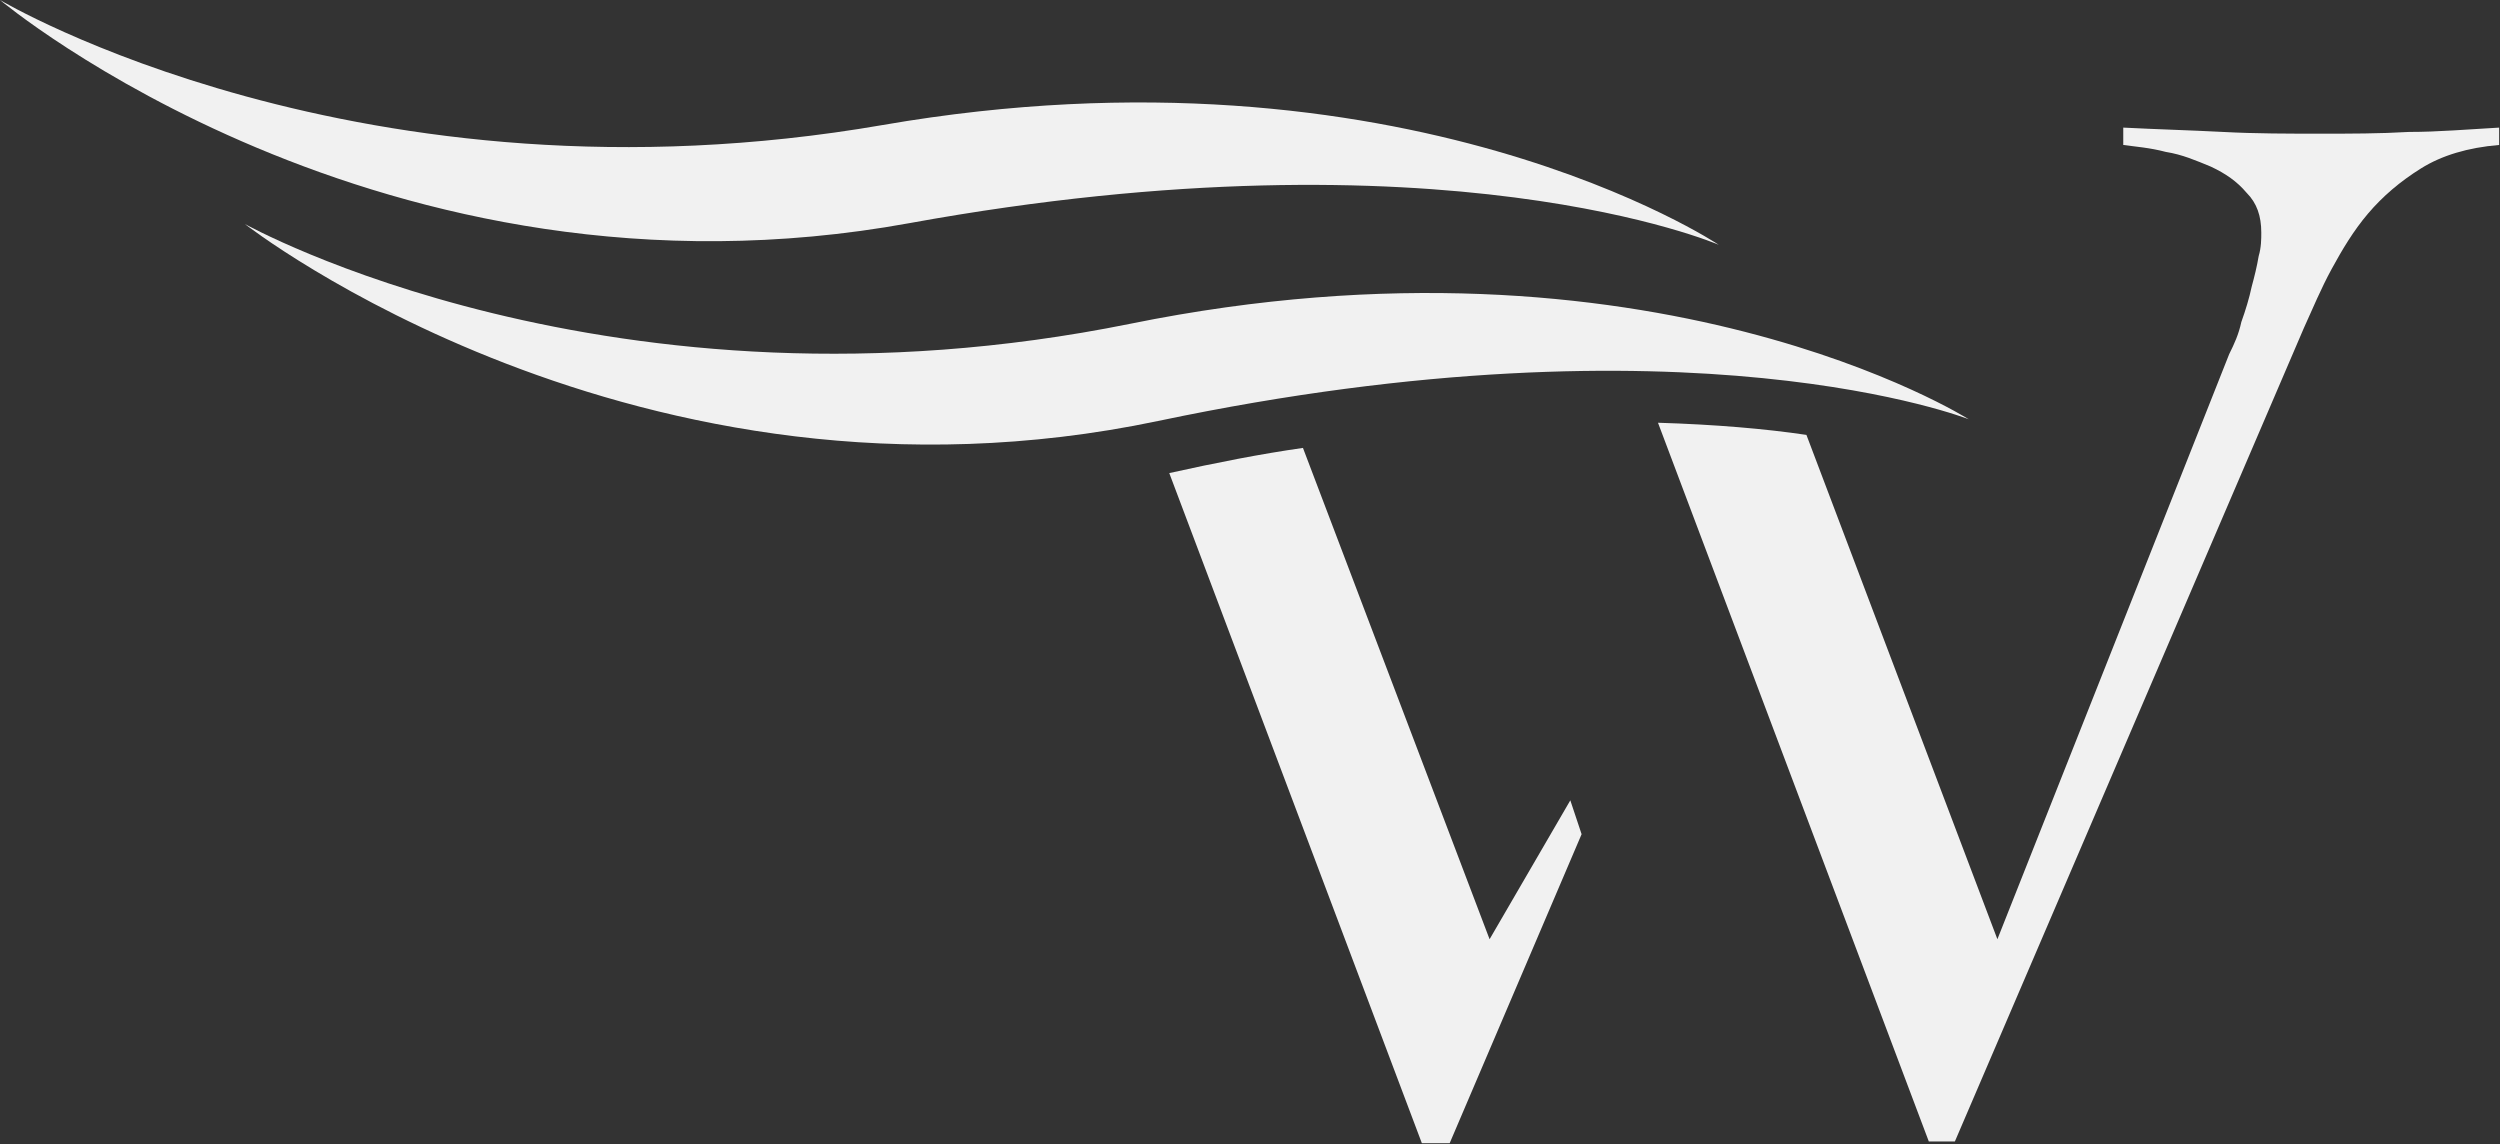
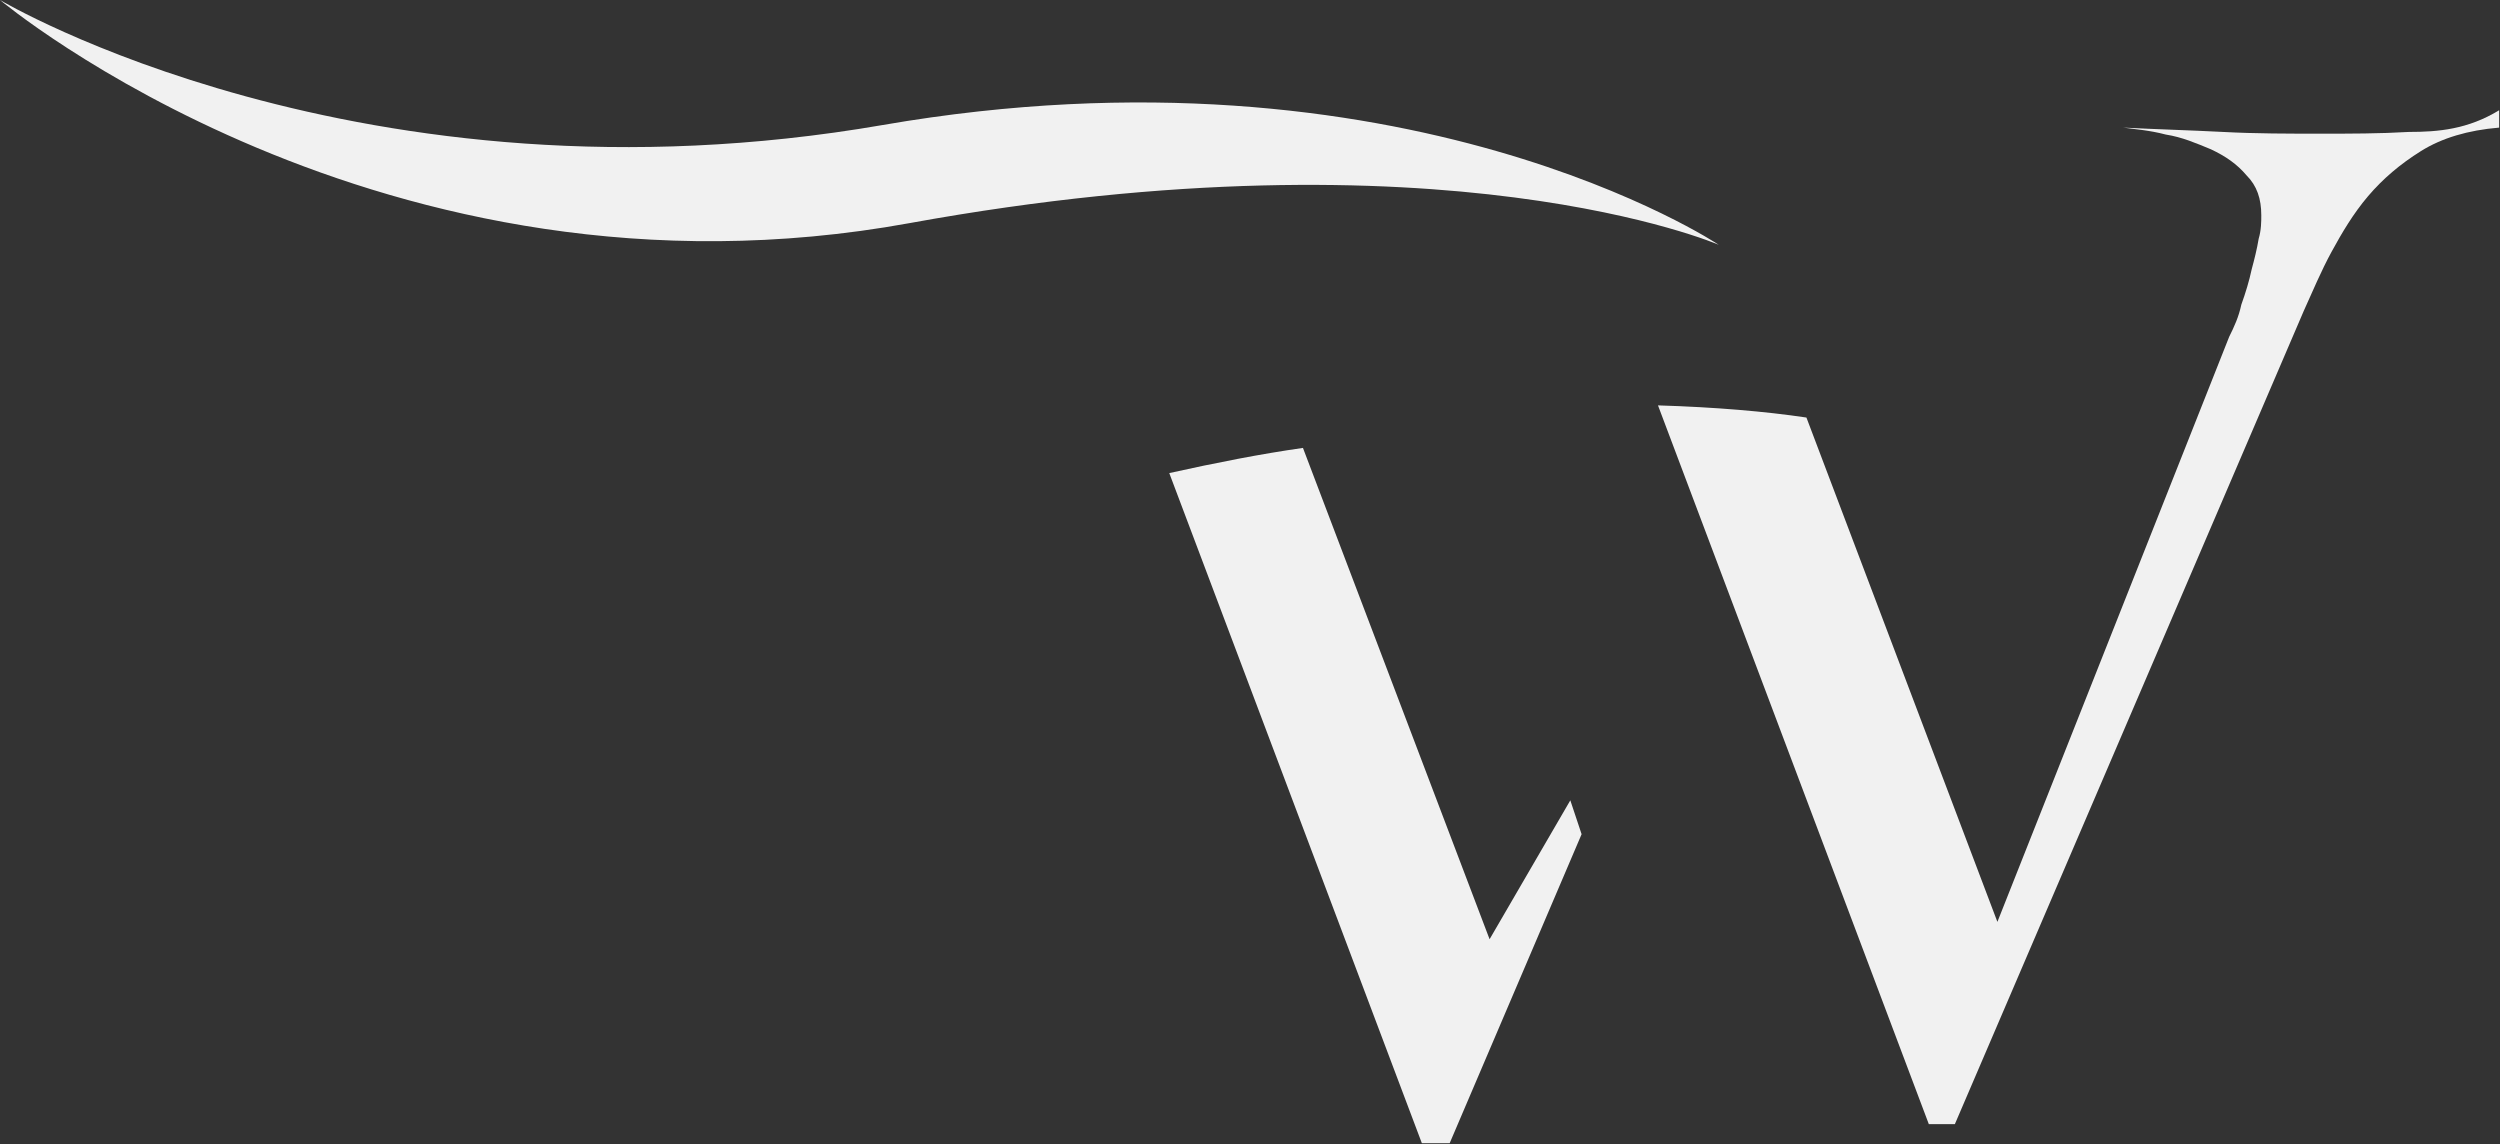
<svg xmlns="http://www.w3.org/2000/svg" version="1.1" id="Layer_1" x="0px" y="0px" viewBox="0 0 288 131.8" style="enable-background:new 0 0 288 131.8;" xml:space="preserve">
  <rect x="0" y="0" width="288" height="131.8" fill="#333333" stroke="none" />
  <style type="text/css">
	.st0{opacity:0.93;}
	.st1{fill:#FFFFFF;}
</style>
  <g class="st0">
    <path class="st1" d="M0,0c0,0,41.6,24.8,101.7,14.4S198,28.2,198,28.2s-31.6-13.7-93.2-2.5C43.9,36.8,0,0,0,0" />
-     <path class="st1" d="M277.5,15.2c-3.4,0.2-6.8,0.2-10.1,0.2c-3.7,0-7.6,0-11.3-0.2c-3.9-0.2-7.6-0.3-11.5-0.5v2   c1.4,0.2,3,0.3,4.9,0.8c1.9,0.3,3.5,1,5.2,1.7c1.7,0.8,3,1.7,4.1,3c1.2,1.2,1.7,2.7,1.7,4.6c0,0.7,0,1.7-0.3,2.7   c-0.2,1.2-0.5,2.4-0.8,3.5c-0.3,1.4-0.7,2.7-1.2,4.1c-0.3,1.4-0.8,2.5-1.4,3.7l-26.7,67.4l-22-58.1c-4.7-0.7-10.5-1.2-17.1-1.4   l31.2,82.8h3l40.2-93.7c1-2.2,2-4.6,3.2-6.8s2.5-4.4,4.2-6.4s3.7-3.7,6.1-5.2c2.4-1.5,5.4-2.4,9-2.7v-2   C284.3,14.9,280.9,15.2,277.5,15.2L277.5,15.2z M180.9,92.2l-9.3,16l-21.5-56.6c-4.9,0.7-10,1.7-15.4,2.9l29.1,77.2h3.2l15.2-35.6   L180.9,92.2" />
-     <path class="st1" d="M28.2,25.8c0,0,42.2,23.6,102,11.5c60-12.2,96.6,11,96.6,11s-32.1-12.7-93.4,0.2   C73.3,61.1,28.2,25.8,28.2,25.8" />
+     <path class="st1" d="M277.5,15.2c-3.4,0.2-6.8,0.2-10.1,0.2c-3.7,0-7.6,0-11.3-0.2c-3.9-0.2-7.6-0.3-11.5-0.5c1.4,0.2,3,0.3,4.9,0.8c1.9,0.3,3.5,1,5.2,1.7c1.7,0.8,3,1.7,4.1,3c1.2,1.2,1.7,2.7,1.7,4.6c0,0.7,0,1.7-0.3,2.7   c-0.2,1.2-0.5,2.4-0.8,3.5c-0.3,1.4-0.7,2.7-1.2,4.1c-0.3,1.4-0.8,2.5-1.4,3.7l-26.7,67.4l-22-58.1c-4.7-0.7-10.5-1.2-17.1-1.4   l31.2,82.8h3l40.2-93.7c1-2.2,2-4.6,3.2-6.8s2.5-4.4,4.2-6.4s3.7-3.7,6.1-5.2c2.4-1.5,5.4-2.4,9-2.7v-2   C284.3,14.9,280.9,15.2,277.5,15.2L277.5,15.2z M180.9,92.2l-9.3,16l-21.5-56.6c-4.9,0.7-10,1.7-15.4,2.9l29.1,77.2h3.2l15.2-35.6   L180.9,92.2" />
  </g>
</svg>